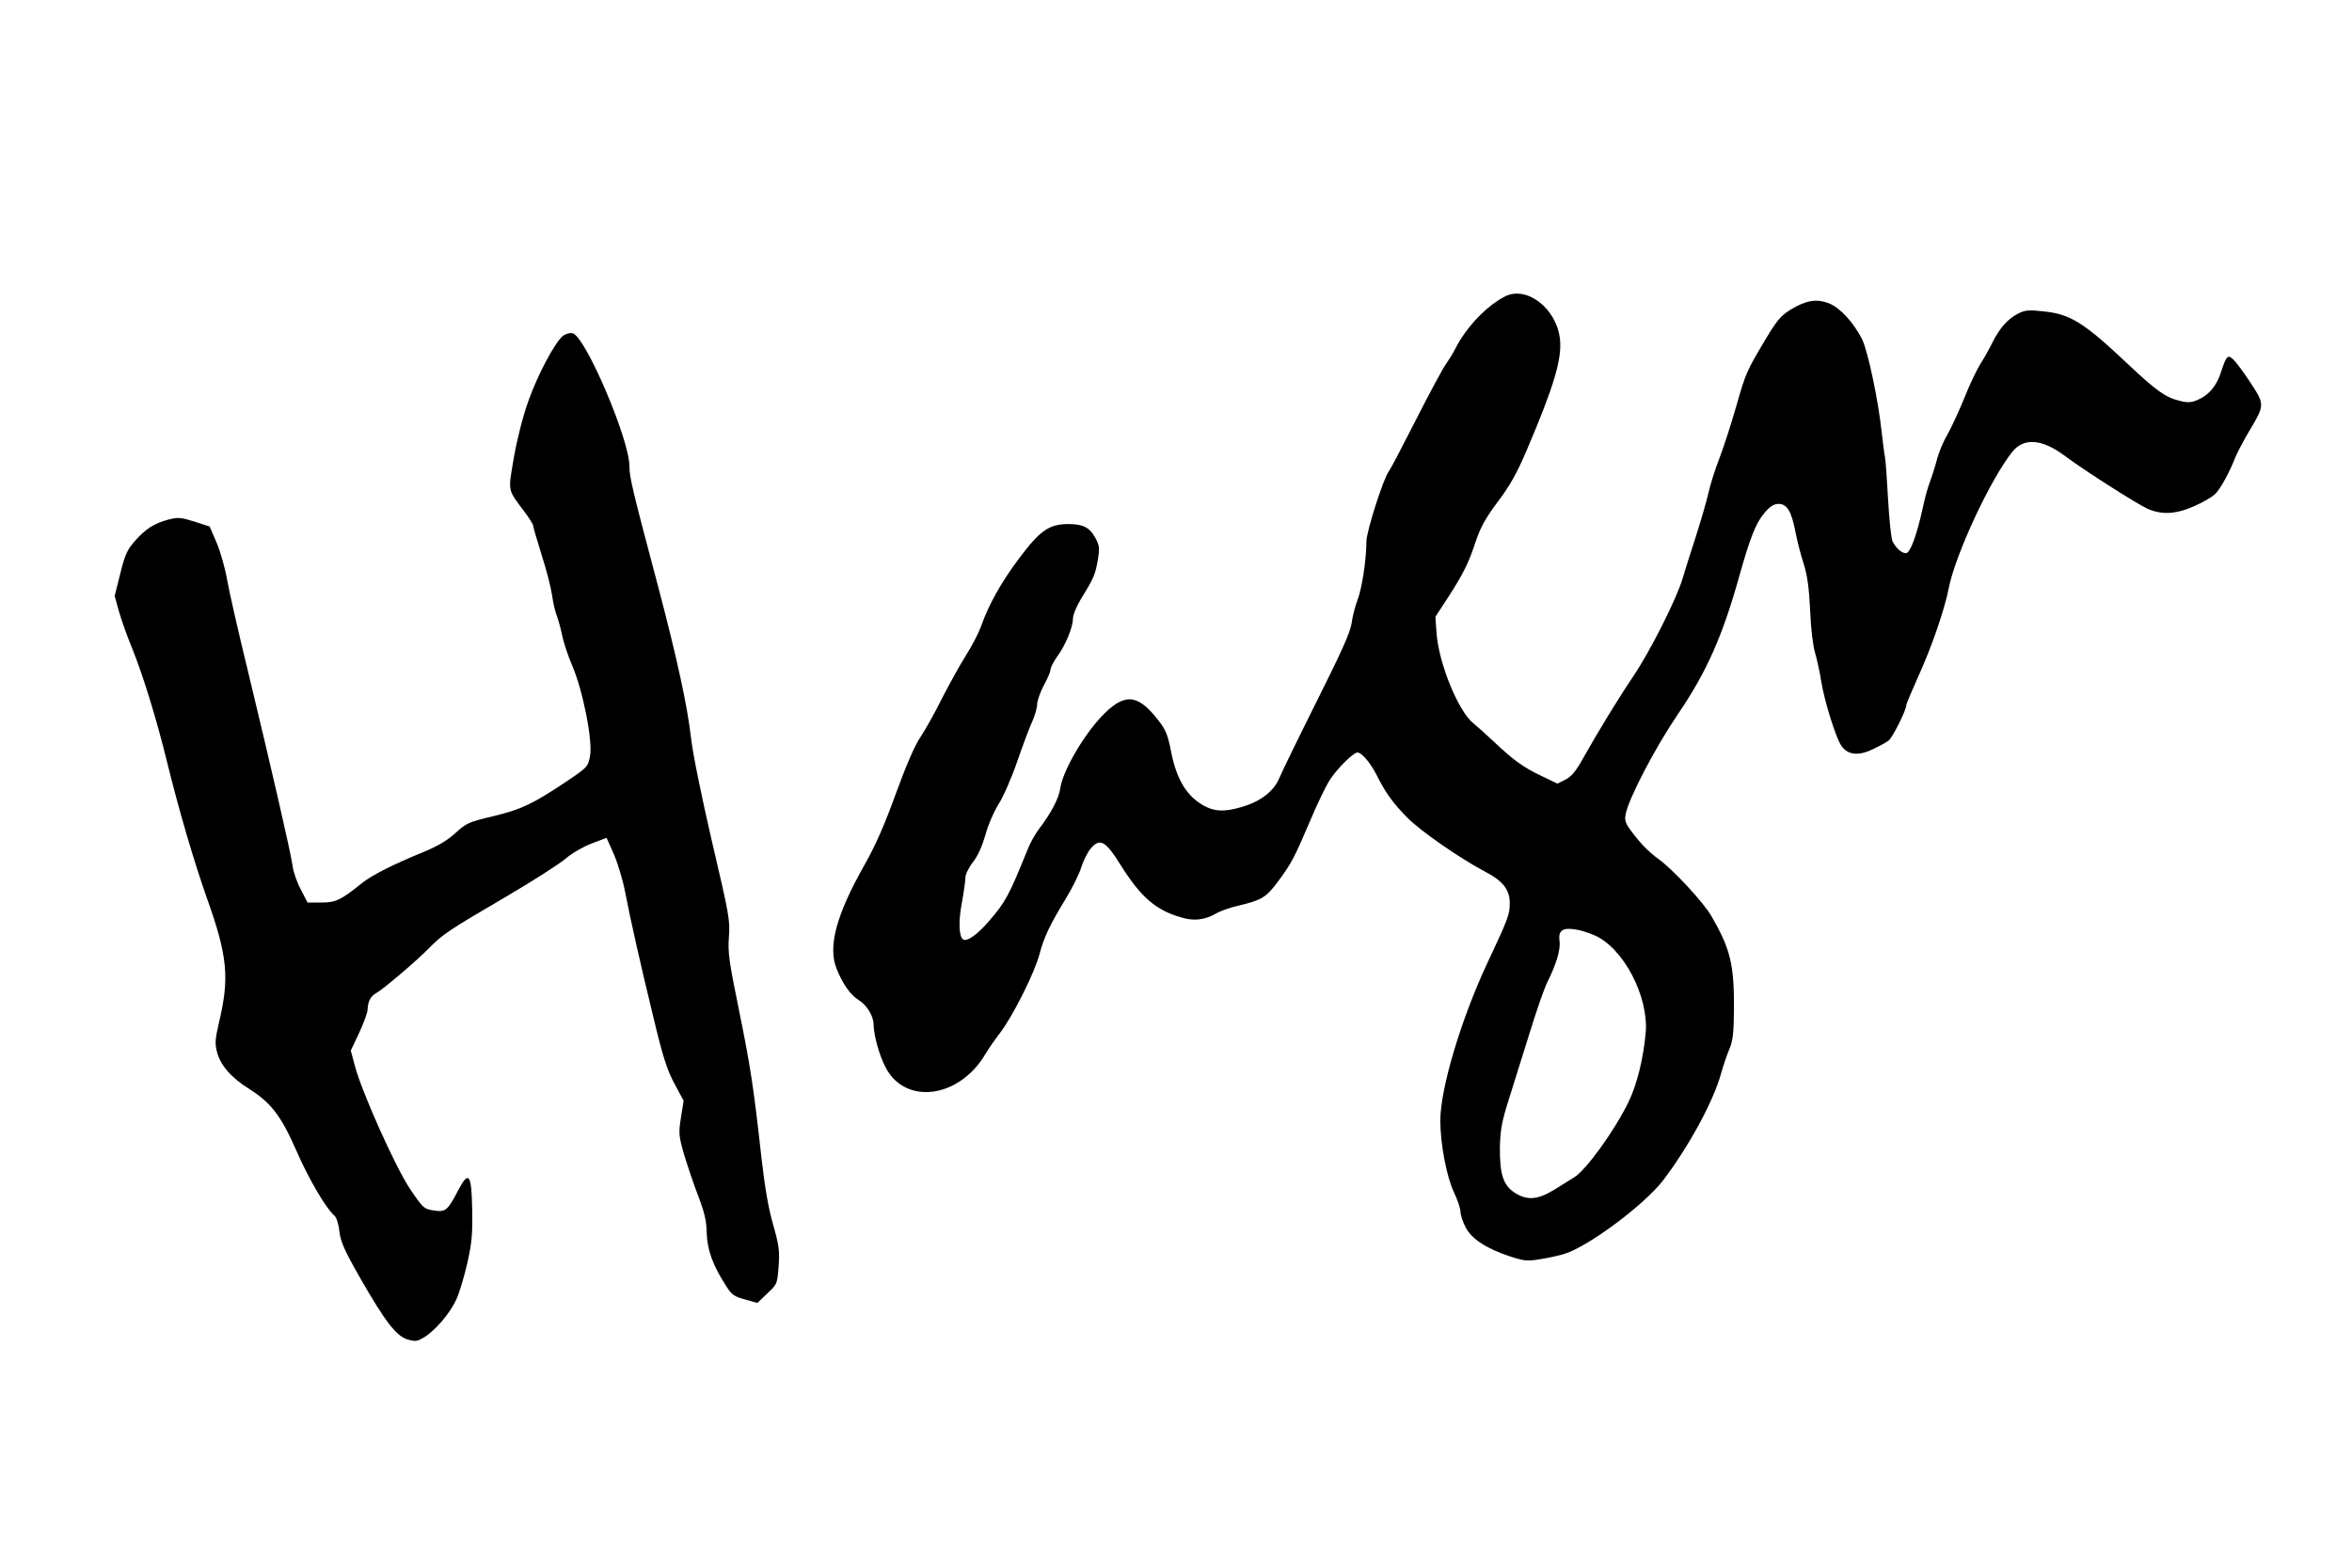
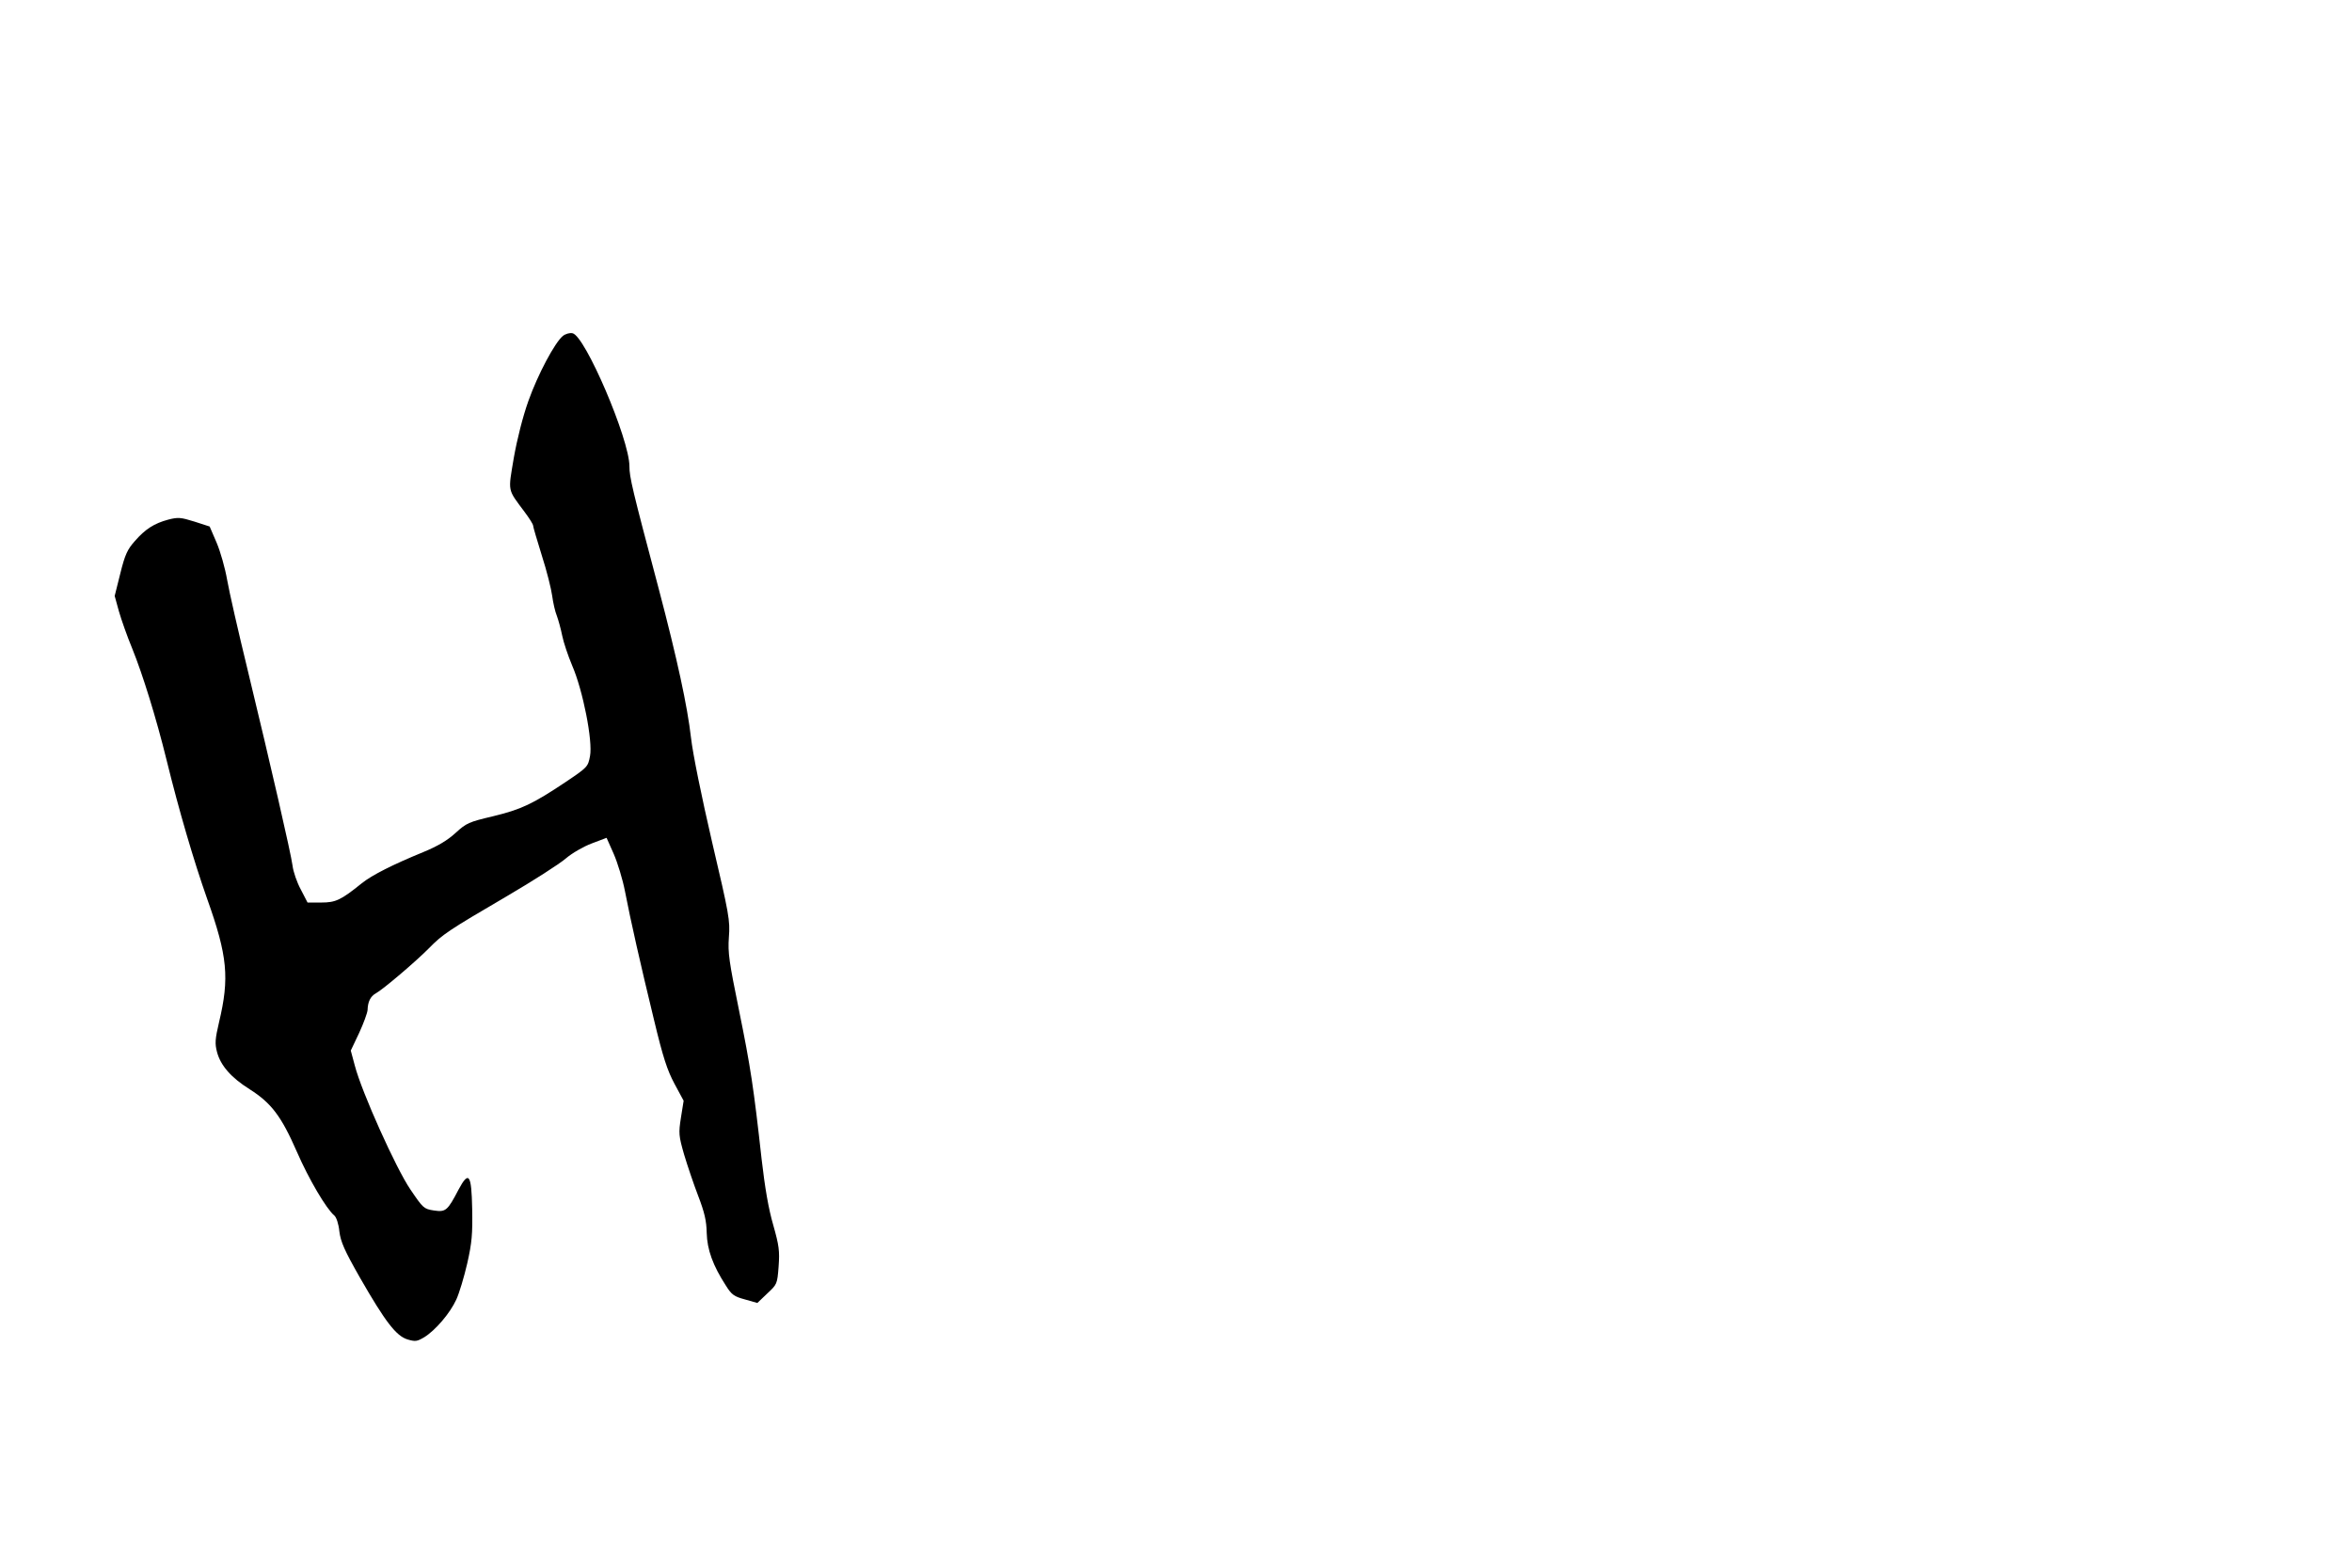
<svg xmlns="http://www.w3.org/2000/svg" version="1.0" width="150pt" height="100pt" viewBox="0 0 1050 700" preserveAspectRatio="xMidYMid meet">
  <g transform="translate(0,700) scale(0.1,-0.1)" fill="#000000" stroke="none">
-     <path d="M6718 5676 c-83 -43 -172 -137 -220 -231 -11 -22 -31 -54 -43 -71 -13 -17 -73 -129 -134 -249 -61 -120 -115 -223 -121 -230 -23 -28 -100 -268 -100 -313 0 -81 -20 -211 -40 -262 -10 -27 -22 -72 -26 -102 -5 -40 -44 -126 -155 -348 -81 -162 -157 -318 -168 -345 -25 -59 -85 -105 -170 -129 -72 -21 -114 -20 -160 3 -80 41 -128 117 -153 245 -15 77 -23 97 -61 145 -91 116 -151 117 -253 8 -84 -91 -171 -244 -181 -319 -6 -43 -42 -111 -95 -180 -16 -21 -40 -63 -52 -95 -81 -200 -97 -231 -171 -316 -50 -59 -98 -93 -115 -82 -19 12 -22 79 -6 164 9 49 16 100 16 113 0 14 15 45 34 69 22 28 41 72 55 120 11 43 38 105 60 140 22 35 60 123 84 194 25 72 54 150 66 175 11 25 21 59 21 75 1 17 14 55 30 85 17 30 30 62 30 71 0 9 14 35 30 58 37 50 70 131 70 169 0 16 16 55 36 88 57 92 64 109 75 174 9 55 7 65 -12 100 -26 46 -54 60 -122 60 -84 -1 -124 -29 -215 -150 -81 -107 -140 -213 -172 -306 -10 -28 -40 -87 -68 -131 -28 -44 -76 -132 -108 -194 -31 -63 -74 -139 -94 -169 -25 -36 -63 -123 -110 -252 -50 -139 -91 -232 -140 -319 -127 -224 -165 -367 -125 -465 27 -68 63 -118 98 -139 36 -22 67 -71 67 -110 1 -49 25 -136 53 -190 88 -172 331 -139 447 60 13 22 43 65 66 95 57 75 155 271 175 351 20 75 46 130 118 248 28 46 59 108 68 138 9 29 28 67 42 84 41 48 66 35 131 -69 92 -147 158 -205 272 -238 58 -18 106 -12 157 17 18 11 63 27 99 35 105 25 124 36 179 110 59 80 72 105 144 274 29 69 67 148 84 175 32 51 107 125 125 125 19 0 58 -46 86 -101 38 -77 74 -127 137 -190 56 -58 235 -182 345 -240 81 -42 112 -81 112 -141 0 -51 -5 -66 -100 -268 -117 -250 -210 -560 -210 -704 0 -102 28 -251 61 -320 16 -34 29 -72 29 -86 0 -14 10 -46 23 -70 26 -52 94 -96 201 -131 63 -20 75 -21 135 -11 36 6 82 16 101 22 104 29 360 219 445 330 114 150 225 353 259 479 10 35 26 83 37 108 15 36 19 70 20 177 1 200 -16 269 -101 416 -36 62 -172 208 -233 252 -44 32 -81 69 -120 121 -30 39 -35 53 -30 80 13 71 133 300 233 447 128 188 199 347 274 615 50 178 75 240 114 286 24 28 41 39 62 39 38 0 58 -33 76 -128 8 -42 25 -106 37 -142 15 -48 23 -102 28 -205 3 -80 13 -161 22 -190 8 -27 21 -84 27 -125 15 -92 66 -256 91 -291 29 -41 77 -45 141 -14 29 14 61 31 70 39 17 13 78 135 78 156 0 6 24 63 53 128 59 128 119 302 137 397 30 150 184 482 283 607 52 65 133 59 237 -19 84 -63 321 -214 368 -235 65 -28 128 -24 210 13 37 16 77 40 90 52 23 21 65 97 92 167 8 19 35 71 61 115 70 117 70 118 6 216 -30 46 -65 93 -77 104 -25 23 -31 17 -56 -60 -19 -59 -55 -101 -104 -121 -28 -12 -44 -13 -82 -3 -59 14 -103 45 -227 162 -200 189 -259 225 -381 237 -63 7 -81 5 -110 -10 -47 -24 -82 -64 -114 -127 -14 -29 -39 -73 -55 -98 -16 -26 -49 -94 -72 -153 -24 -59 -58 -132 -75 -162 -18 -30 -40 -82 -48 -116 -9 -34 -23 -77 -31 -98 -8 -20 -22 -69 -30 -109 -27 -124 -57 -207 -76 -207 -20 0 -43 21 -60 52 -6 12 -15 96 -20 187 -5 91 -11 177 -14 191 -3 14 -9 61 -14 105 -15 144 -62 367 -88 420 -39 77 -100 142 -149 161 -55 21 -102 13 -171 -29 -43 -27 -61 -48 -111 -132 -84 -141 -88 -148 -132 -303 -22 -76 -55 -179 -74 -228 -19 -49 -42 -121 -50 -159 -9 -39 -34 -124 -55 -190 -22 -66 -48 -151 -60 -190 -26 -88 -143 -321 -219 -434 -65 -96 -156 -245 -223 -364 -33 -60 -53 -84 -80 -98 l-36 -18 -73 35 c-80 38 -124 70 -215 156 -33 31 -72 66 -87 78 -67 52 -156 270 -165 405 l-5 71 55 84 c71 110 94 157 126 255 21 61 43 102 98 175 55 73 85 127 131 235 120 282 156 403 146 492 -16 137 -149 239 -246 189z m402 -2853 c128 -57 240 -272 227 -433 -10 -115 -39 -233 -77 -311 -63 -129 -190 -305 -244 -337 -17 -11 -58 -36 -90 -56 -73 -44 -120 -47 -175 -11 -51 34 -66 83 -65 203 2 78 8 113 42 220 22 70 64 204 93 297 29 94 63 192 77 220 40 80 60 147 54 184 -6 46 14 60 70 51 24 -3 63 -16 88 -27z" />
    <path d="M2513 5500 c-36 -29 -112 -172 -154 -290 -25 -70 -50 -169 -65 -253 -26 -156 -30 -138 48 -243 21 -28 38 -55 38 -61 0 -6 18 -66 39 -134 22 -68 42 -149 46 -179 4 -30 13 -71 21 -90 7 -19 18 -59 24 -89 6 -30 26 -89 44 -132 48 -110 93 -338 80 -405 -9 -48 -11 -50 -109 -116 -147 -98 -197 -122 -325 -153 -106 -25 -118 -30 -166 -74 -36 -33 -79 -59 -145 -86 -134 -55 -228 -102 -274 -139 -93 -75 -116 -86 -181 -86 l-61 0 -30 58 c-17 31 -34 80 -37 107 -8 58 -94 433 -201 876 -41 168 -82 348 -91 400 -9 52 -30 126 -47 166 l-31 72 -68 22 c-61 19 -73 20 -116 9 -64 -17 -104 -43 -150 -96 -33 -37 -44 -60 -65 -145 l-25 -100 19 -69 c11 -38 37 -112 59 -165 47 -116 107 -309 154 -500 55 -224 121 -449 181 -619 91 -255 100 -353 53 -550 -18 -77 -19 -96 -9 -134 16 -60 63 -114 146 -166 96 -61 141 -120 210 -278 54 -124 132 -256 168 -286 9 -8 19 -38 22 -70 6 -47 22 -84 92 -207 113 -197 162 -261 213 -276 34 -10 42 -9 74 10 50 31 115 107 143 168 13 28 35 101 49 162 21 93 24 131 22 243 -3 156 -15 172 -61 86 -49 -94 -57 -101 -110 -93 -45 7 -48 10 -105 94 -64 94 -217 434 -248 553 l-18 67 37 78 c20 43 37 90 38 103 1 37 13 61 36 74 32 17 181 144 238 202 61 62 84 78 349 233 116 68 233 143 261 167 29 25 80 54 117 68 l66 25 32 -72 c17 -39 40 -114 50 -166 25 -130 69 -325 130 -576 40 -167 59 -224 91 -284 l41 -76 -12 -75 c-11 -70 -10 -81 14 -165 15 -50 43 -133 63 -185 28 -73 37 -111 38 -165 2 -75 27 -145 86 -236 25 -40 36 -48 84 -61 l56 -16 44 42 c44 41 45 42 51 121 5 70 2 93 -24 185 -21 72 -37 165 -52 295 -35 316 -49 410 -101 665 -44 216 -50 255 -45 325 6 75 1 101 -75 425 -47 203 -86 394 -94 465 -16 141 -62 354 -144 665 -119 448 -131 499 -131 548 0 121 -198 583 -254 594 -12 3 -32 -3 -43 -12z" />
  </g>
</svg>